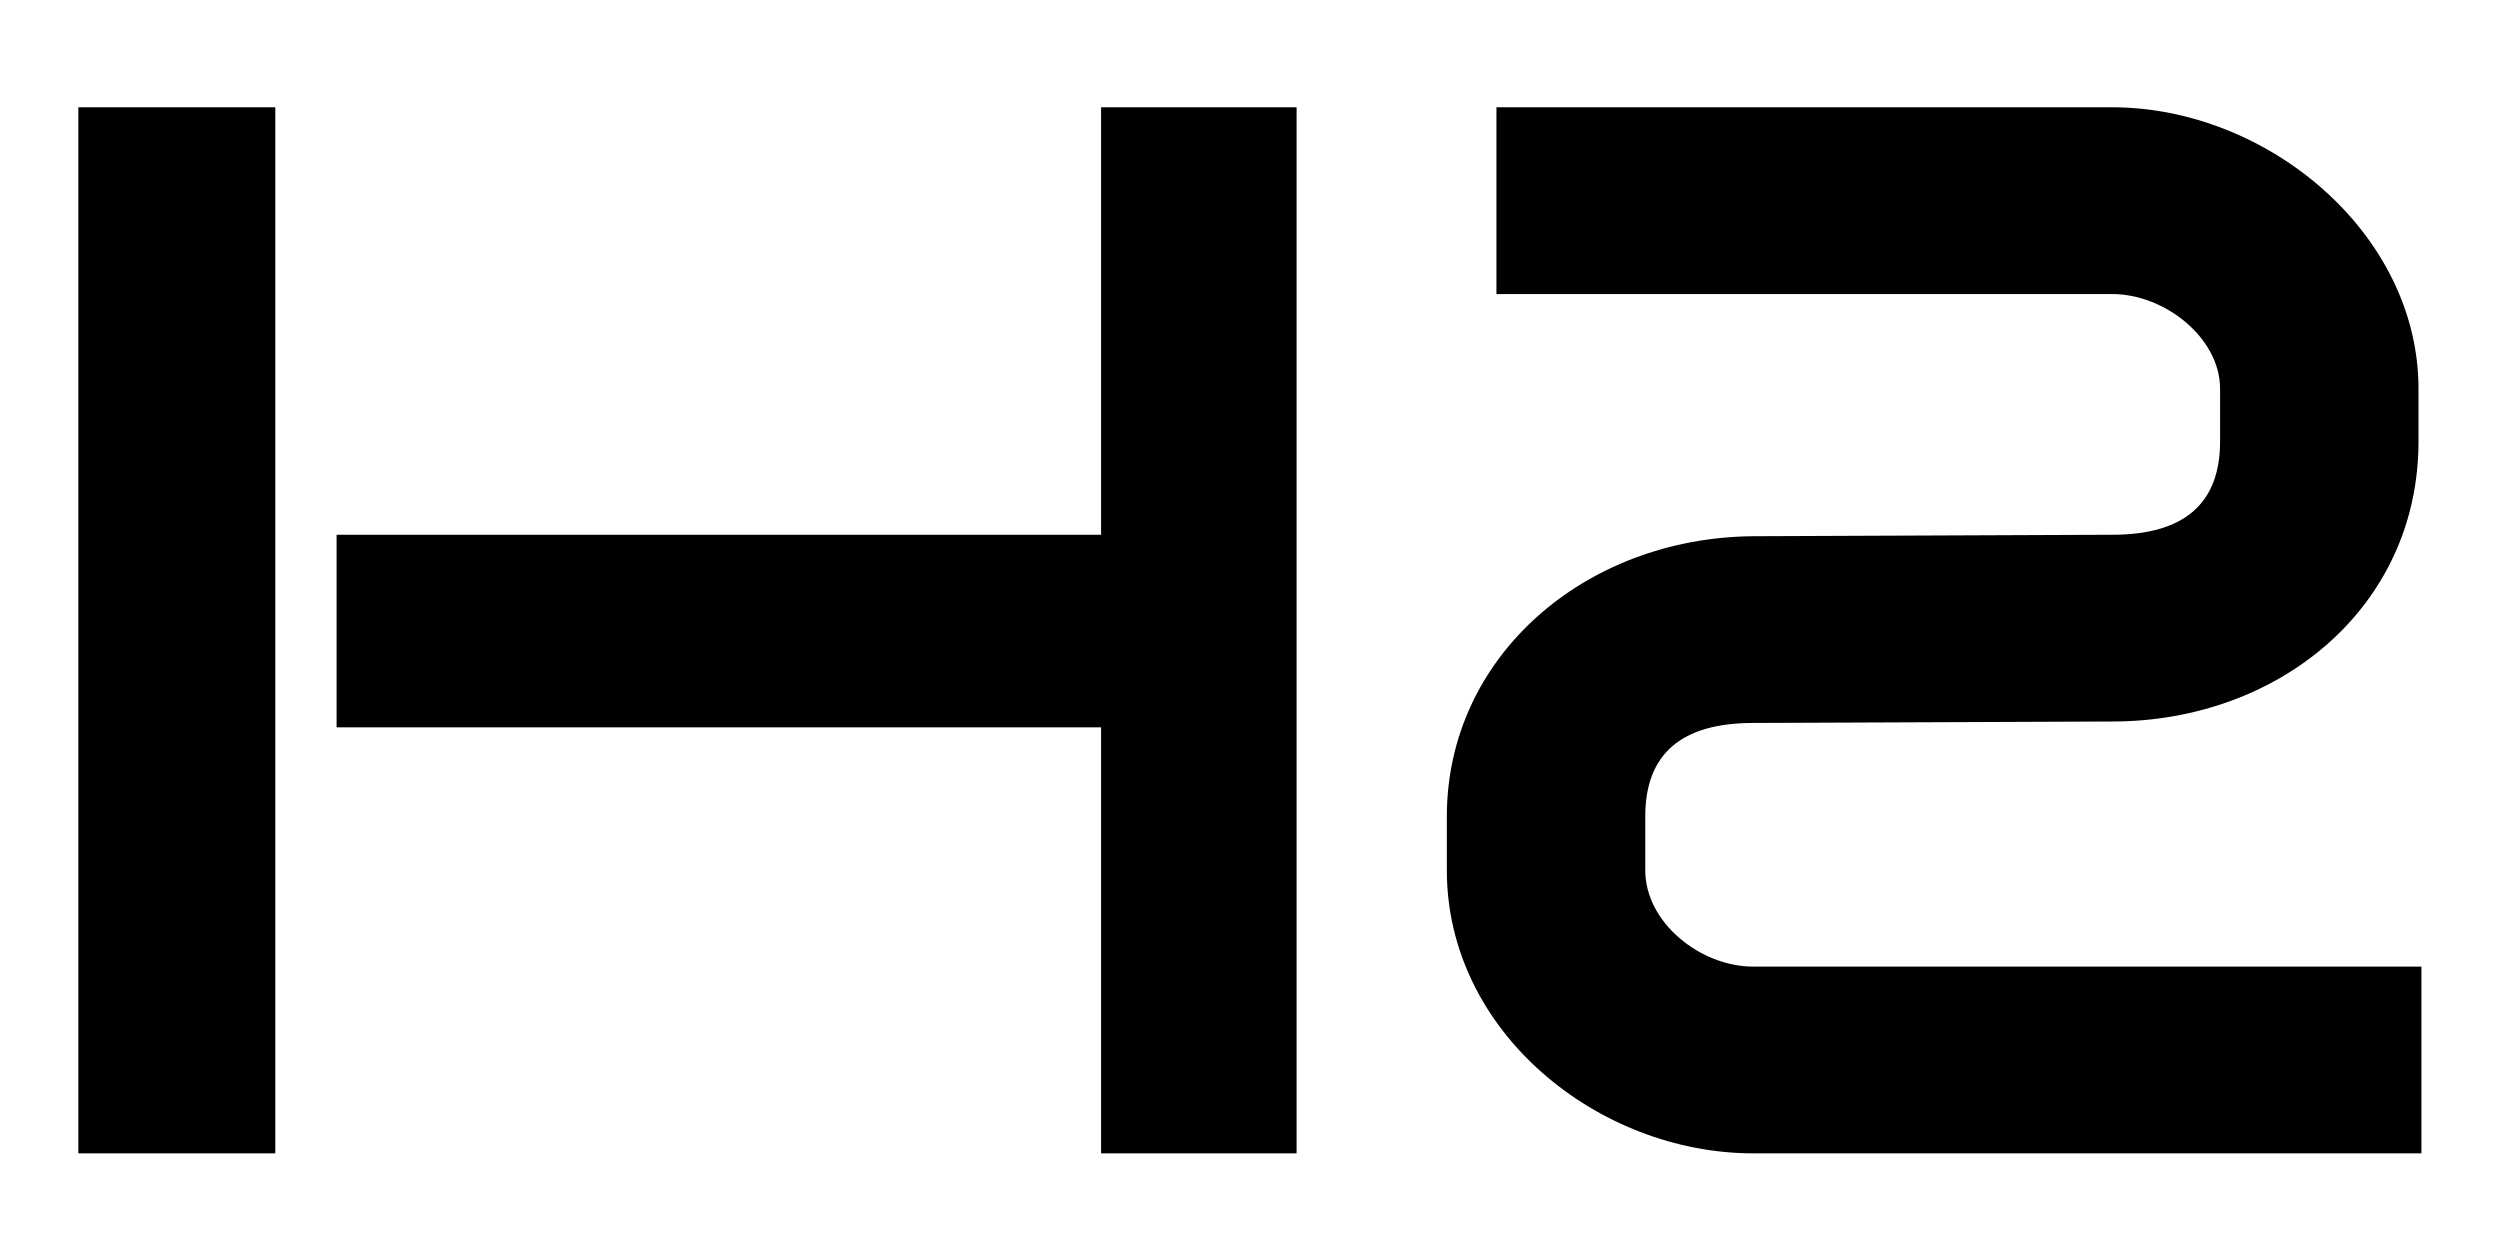
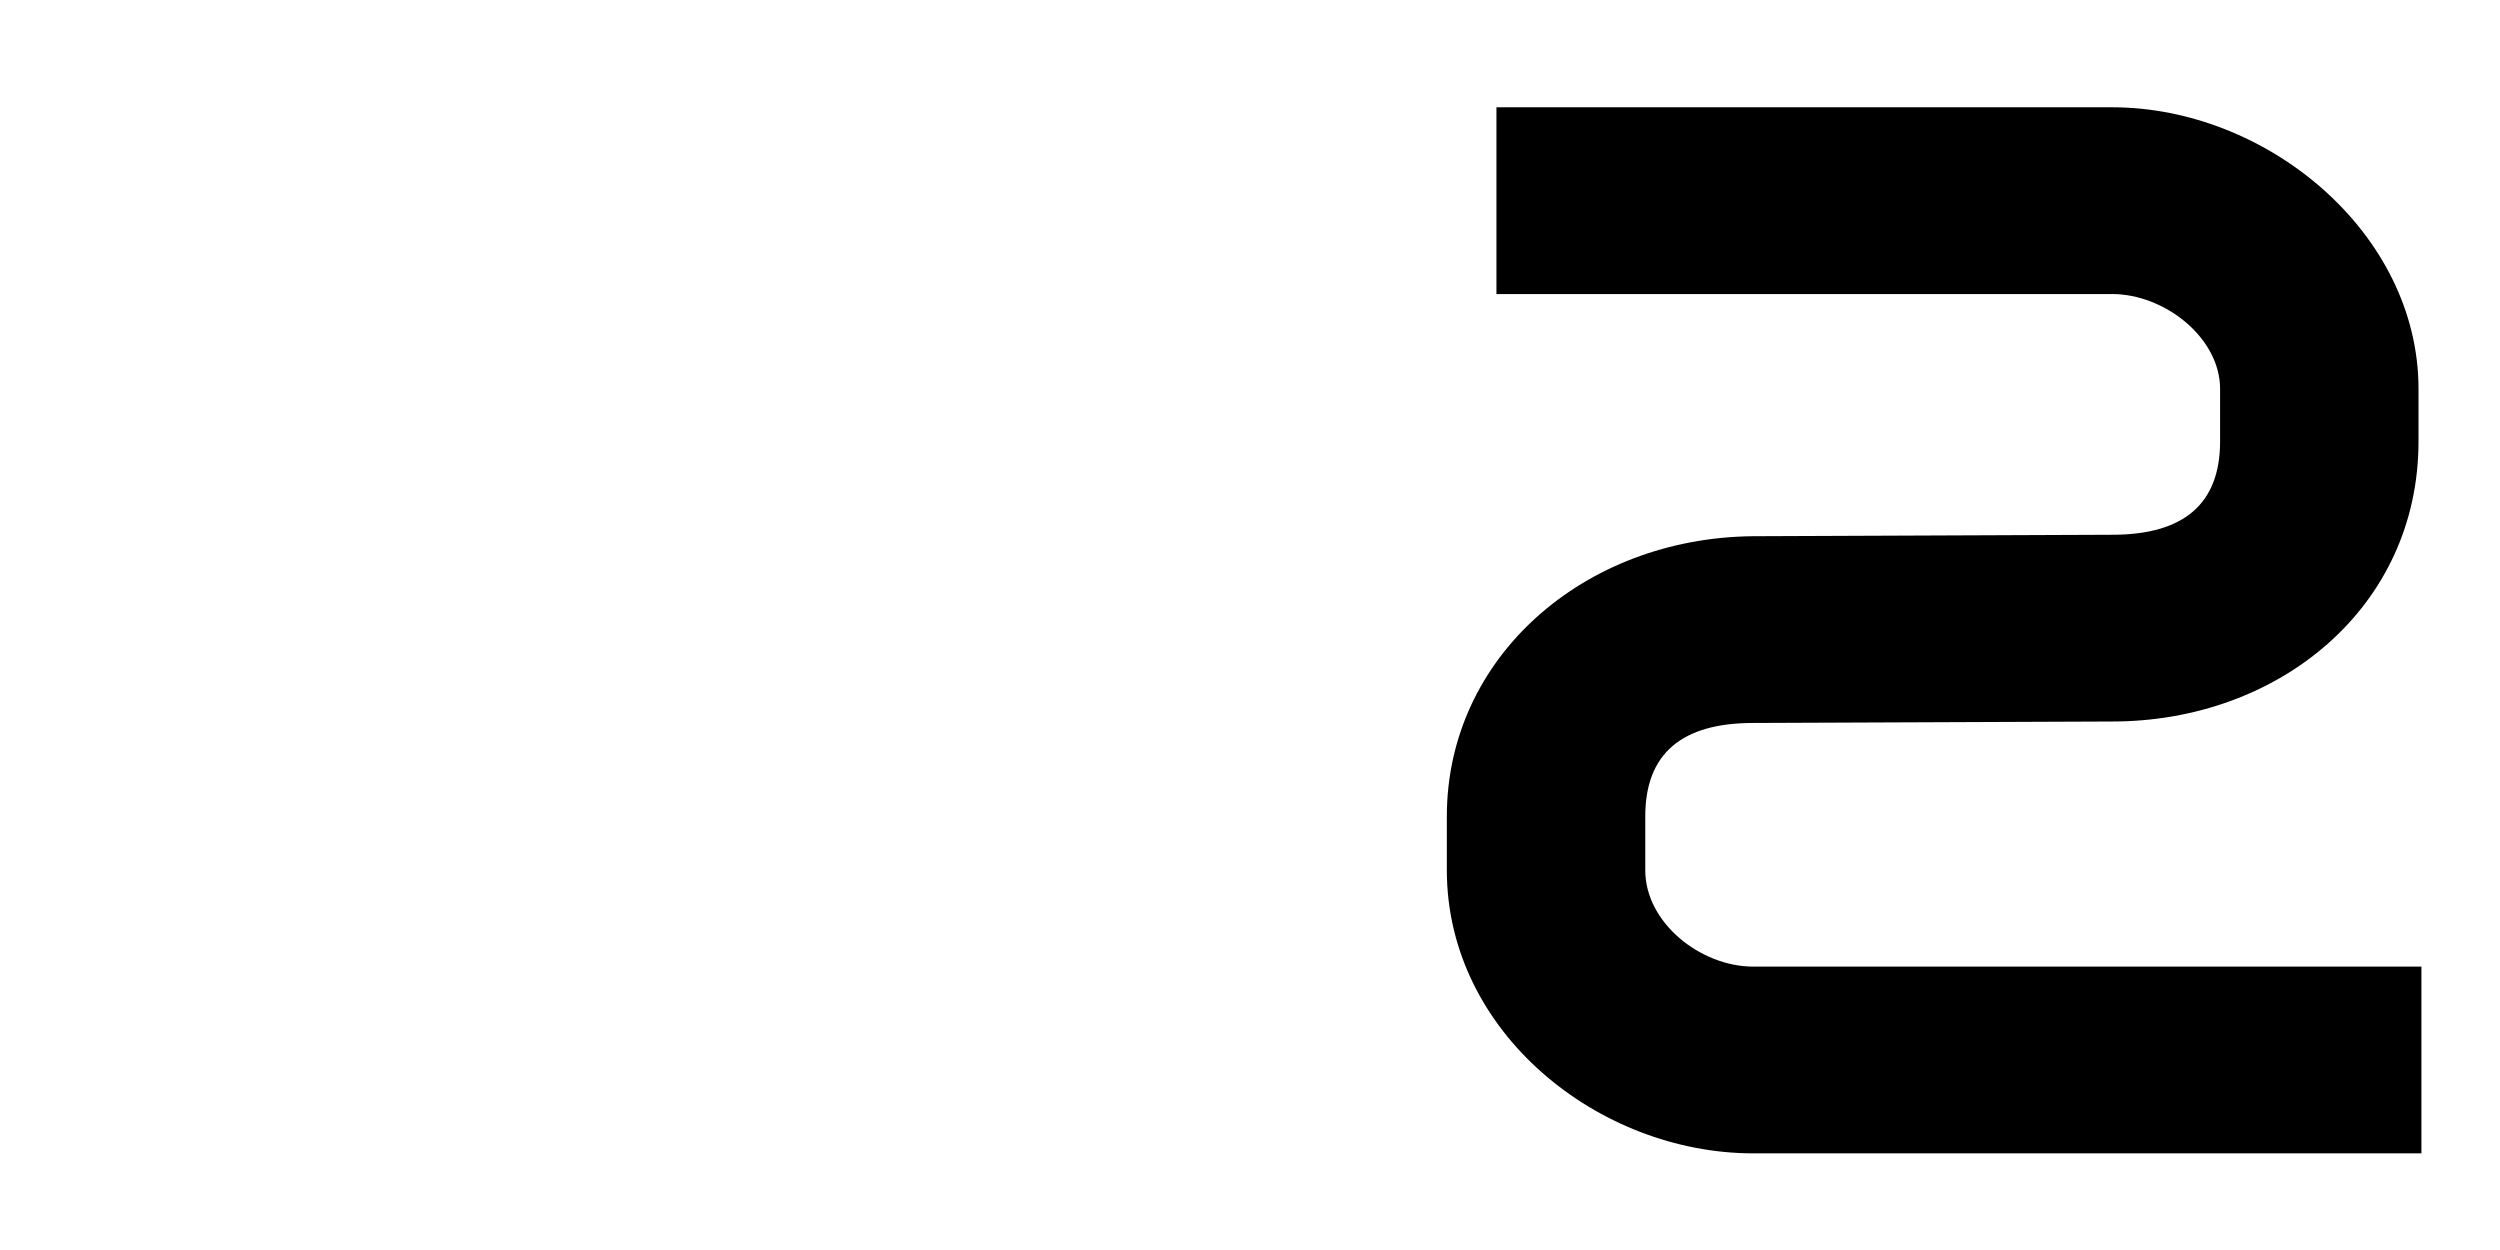
<svg xmlns="http://www.w3.org/2000/svg" width="500" viewBox="0 0 375 187.5" height="250" preserveAspectRatio="xMidYMid meet">
  <defs />
  <g id="c4e1fbc626">
    <g style="fill:#000000;fill-opacity:1;">
      <g transform="translate(5.188, 173.222)">
-         <path style="stroke:none" d="M 189.301 -157.129 L 159.973 -157.129 L 159.973 -93.008 L 45.301 -93.008 L 45.301 -64.121 L 159.973 -64.121 L 159.973 -0.219 L 189.301 -0.219 Z M 36.109 -157.129 L 6.566 -157.129 L 6.566 -0.219 L 36.109 -0.219 Z M 36.109 -157.129 " />
-       </g>
+         </g>
    </g>
    <g style="fill:#000000;fill-opacity:1;">
      <g transform="translate(213.088, 173.222)">
        <path style="stroke:none" d="M 150.125 -28.23 L 49.895 -28.23 C 42.02 -28.23 33.703 -34.797 33.703 -42.676 L 33.703 -50.773 C 33.703 -60.184 39.172 -64.777 49.895 -64.777 L 103.73 -64.996 C 128.68 -64.996 149.688 -82.066 149.688 -107.016 L 149.688 -114.891 C 149.688 -138.309 126.93 -157.129 103.73 -157.129 L 11.379 -157.129 L 11.379 -129.117 L 103.73 -129.117 C 111.609 -129.117 119.926 -122.551 119.926 -114.891 L 119.926 -107.016 C 119.926 -97.605 114.453 -93.008 103.73 -93.008 L 49.895 -92.789 C 24.512 -92.57 3.938 -74.625 3.938 -50.773 L 3.938 -42.676 C 3.938 -18.383 26.699 -0.219 49.895 -0.219 L 150.125 -0.219 Z M 150.125 -28.23 " />
      </g>
    </g>
  </g>
</svg>